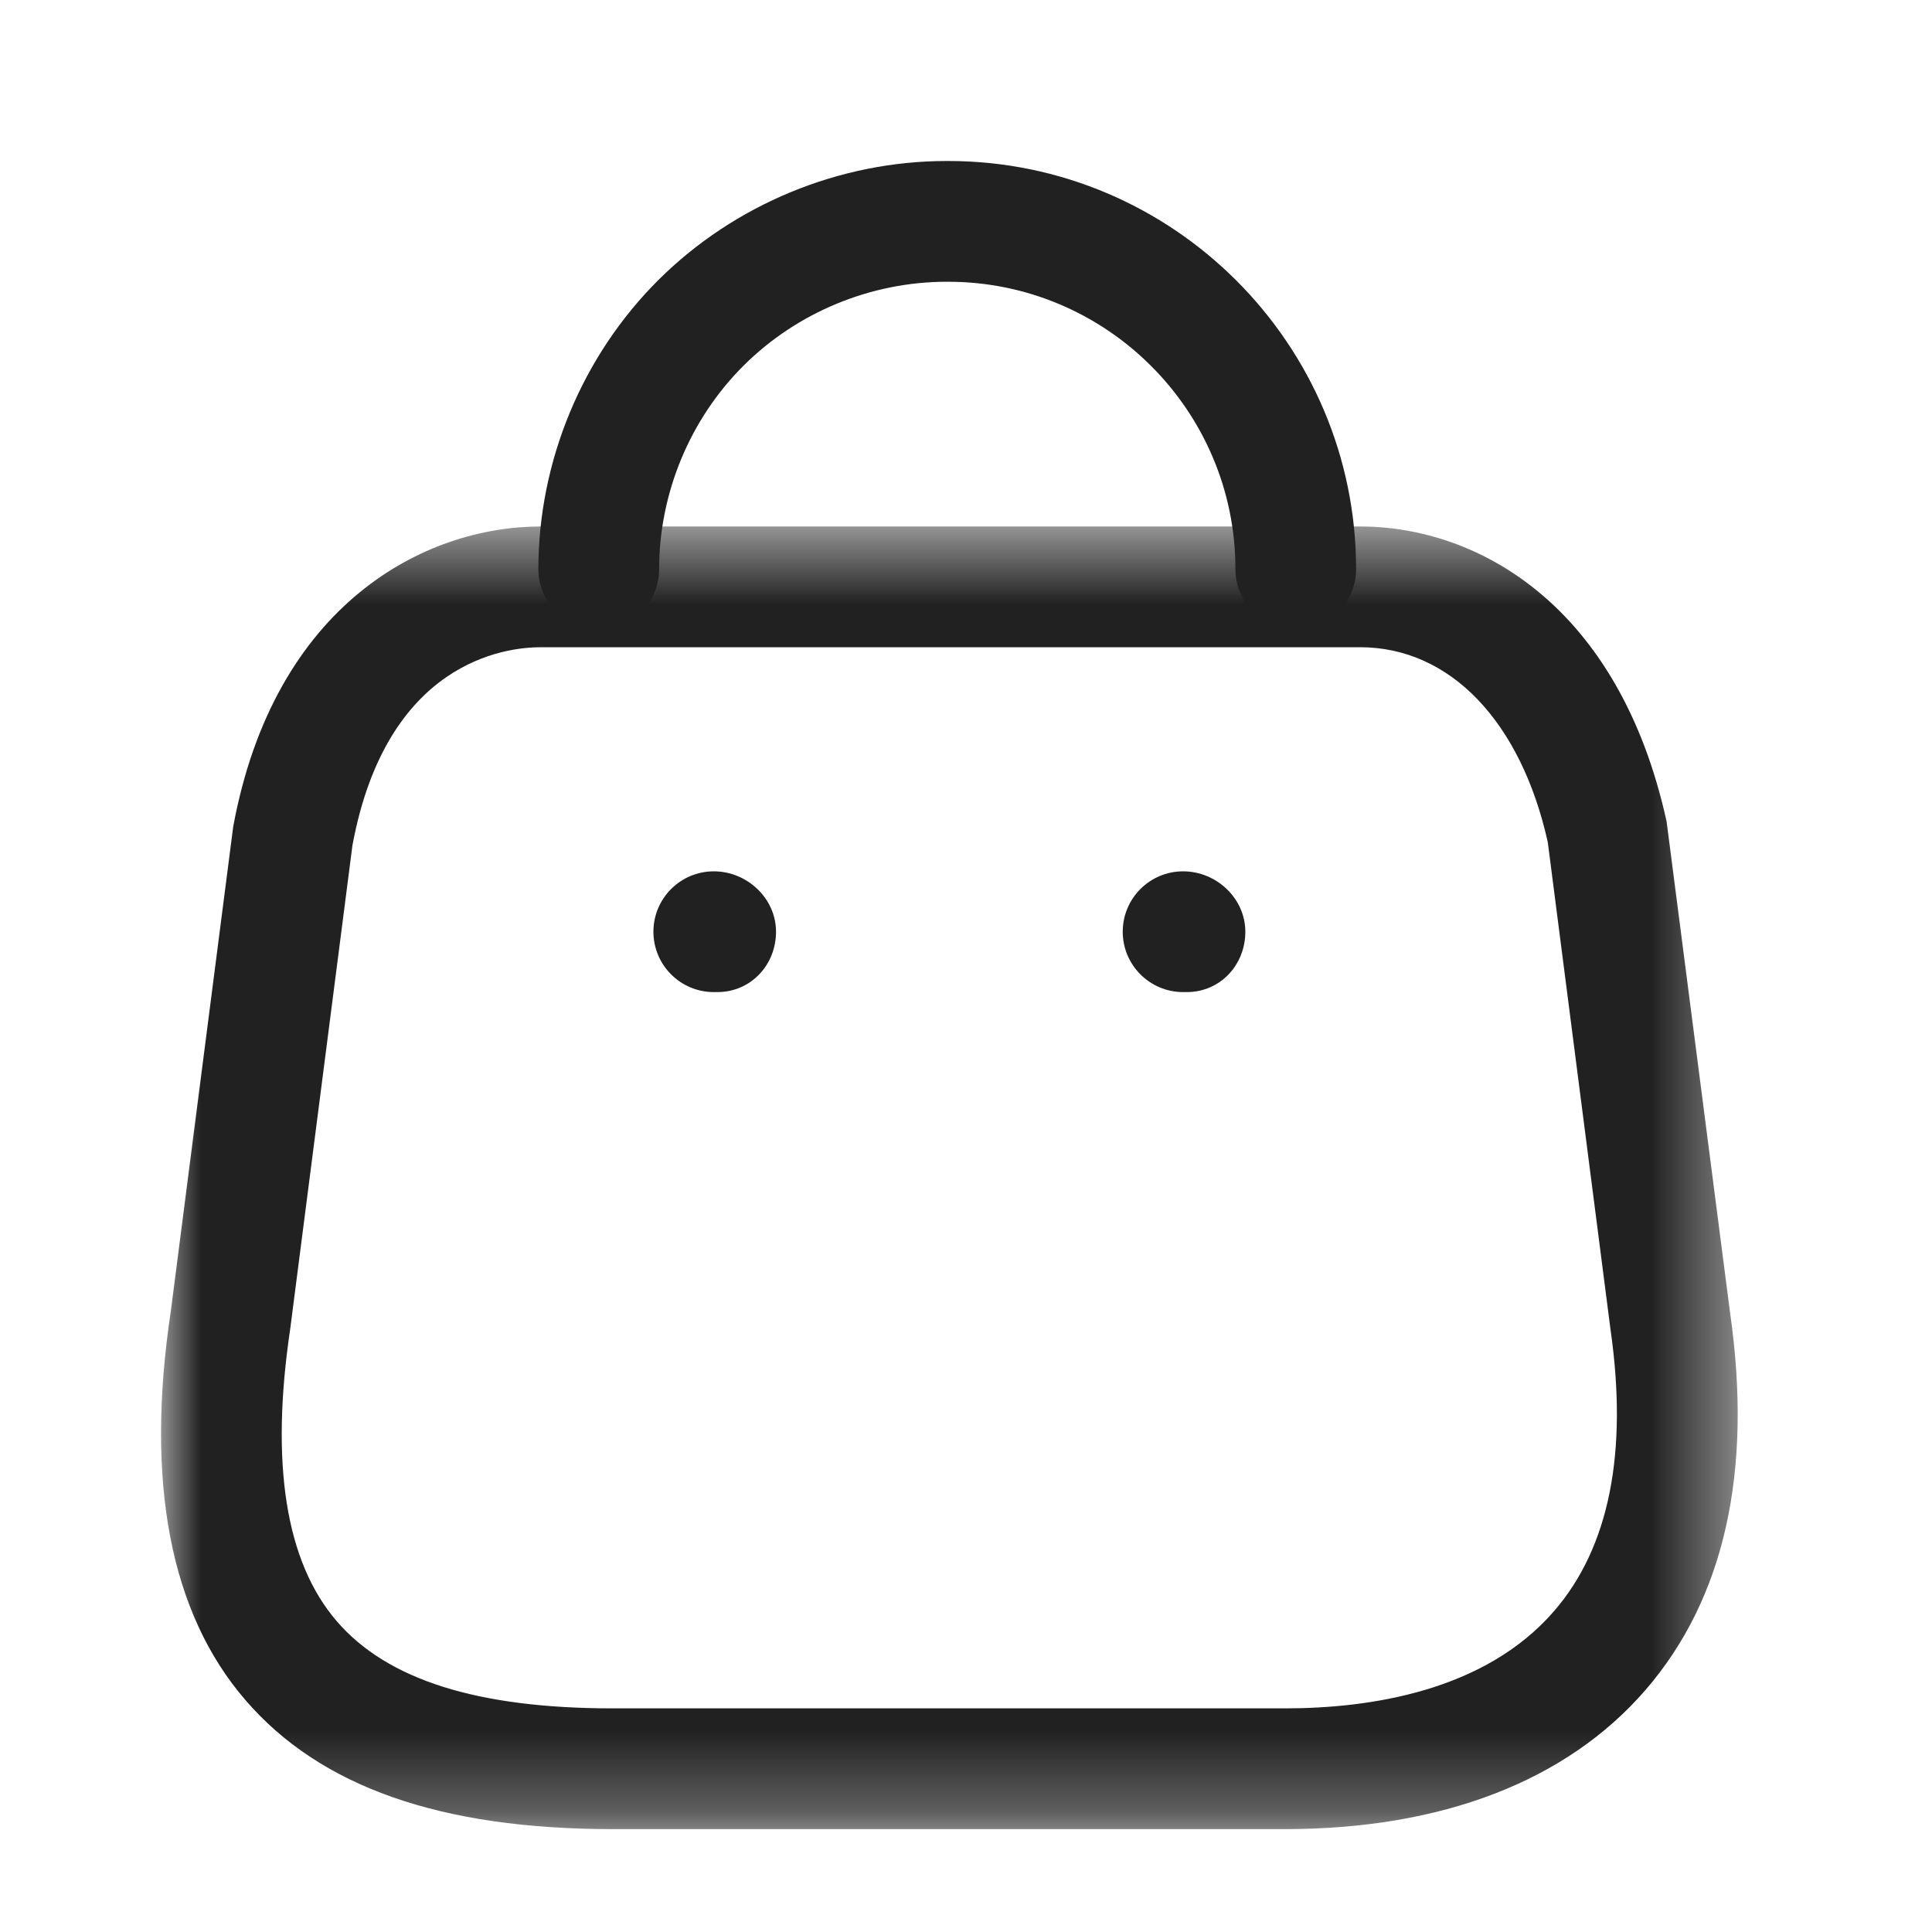
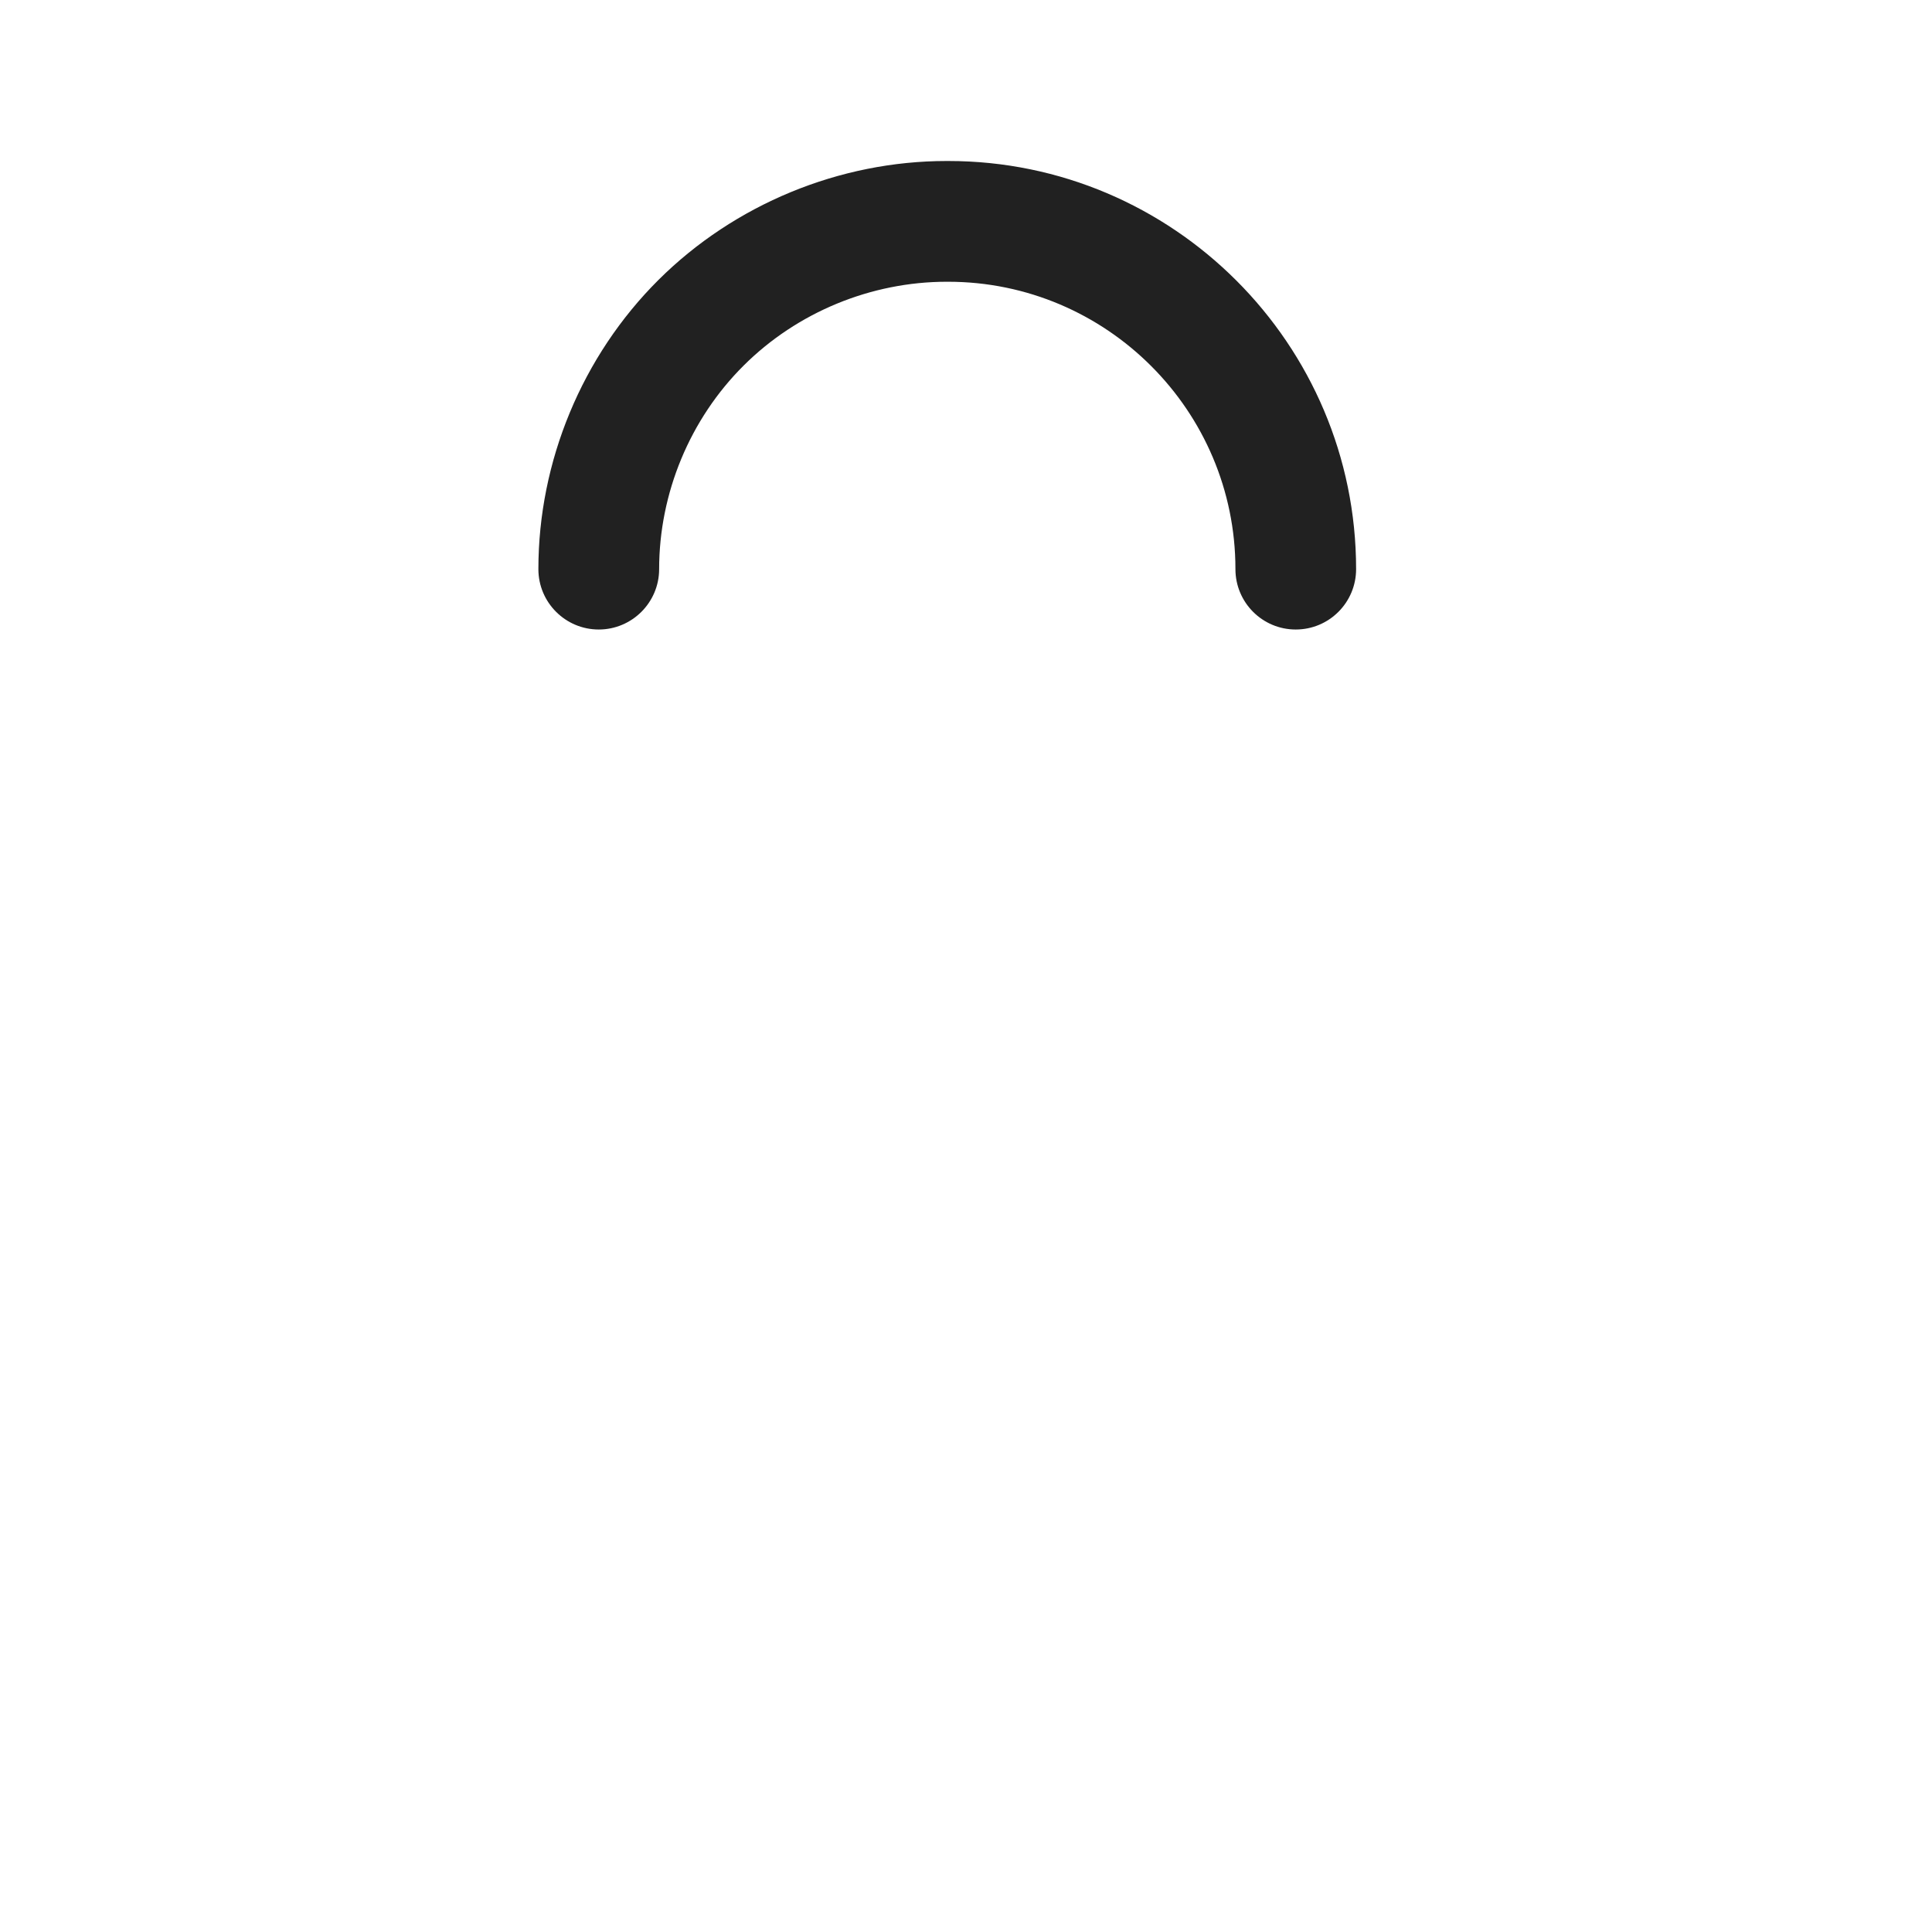
<svg xmlns="http://www.w3.org/2000/svg" width="24" height="24" viewBox="0 0 24 24" fill="none">
  <mask id="mask0_85_56" style="mask-type:luminance" maskUnits="userSpaceOnUse" x="2" y="6" width="20" height="17">
    <path fill-rule="evenodd" clip-rule="evenodd" d="M2 6.54H21.586V22.722H2V6.54Z" fill="white" />
  </mask>
  <g mask="url(#mask0_85_56)">
-     <path fill-rule="evenodd" clip-rule="evenodd" d="M6.716 8.04C6.275 8.04 4.801 8.218 4.378 10.502L3.606 16.502C3.355 18.185 3.549 19.403 4.184 20.14C4.811 20.868 5.933 21.222 7.613 21.222H15.961C17.009 21.222 18.44 21.013 19.304 20.015C19.99 19.224 20.226 18.046 20.006 16.513L19.227 10.461C18.895 8.97 18.019 8.04 16.895 8.04H6.716ZM15.961 22.722H7.613C5.47 22.722 3.977 22.197 3.048 21.118C2.115 20.036 1.803 18.413 2.121 16.295L2.897 10.269C3.407 7.506 5.272 6.54 6.716 6.54H16.895C18.345 6.54 20.108 7.503 20.703 10.204L21.492 16.311C21.775 18.282 21.421 19.863 20.438 20.997C19.46 22.125 17.912 22.722 15.961 22.722Z" fill="#212121" />
-   </g>
+     </g>
  <path fill-rule="evenodd" clip-rule="evenodd" d="M16.096 7.82C15.682 7.82 15.347 7.484 15.347 7.07C15.347 5.101 13.745 3.5 11.777 3.5H11.761C10.82 3.5 9.903 3.879 9.239 4.54C8.57 5.205 8.188 6.128 8.188 7.07C8.188 7.484 7.851 7.82 7.438 7.82C7.024 7.82 6.688 7.484 6.688 7.07C6.688 5.731 7.231 4.422 8.18 3.477C9.124 2.538 10.428 2 11.758 2H11.78C14.572 2 16.846 4.274 16.846 7.07C16.846 7.484 16.511 7.82 16.096 7.82Z" fill="#212121" />
-   <path fill-rule="evenodd" clip-rule="evenodd" d="M14.743 12.324H14.697C14.283 12.324 13.947 11.988 13.947 11.574C13.947 11.16 14.283 10.824 14.697 10.824C15.111 10.824 15.47 11.16 15.47 11.574C15.47 11.988 15.157 12.324 14.743 12.324Z" fill="#212121" />
-   <path fill-rule="evenodd" clip-rule="evenodd" d="M8.912 12.324H8.867C8.453 12.324 8.117 11.988 8.117 11.574C8.117 11.16 8.453 10.824 8.867 10.824C9.281 10.824 9.64 11.16 9.64 11.574C9.64 11.988 9.326 12.324 8.912 12.324Z" fill="#212121" />
</svg>